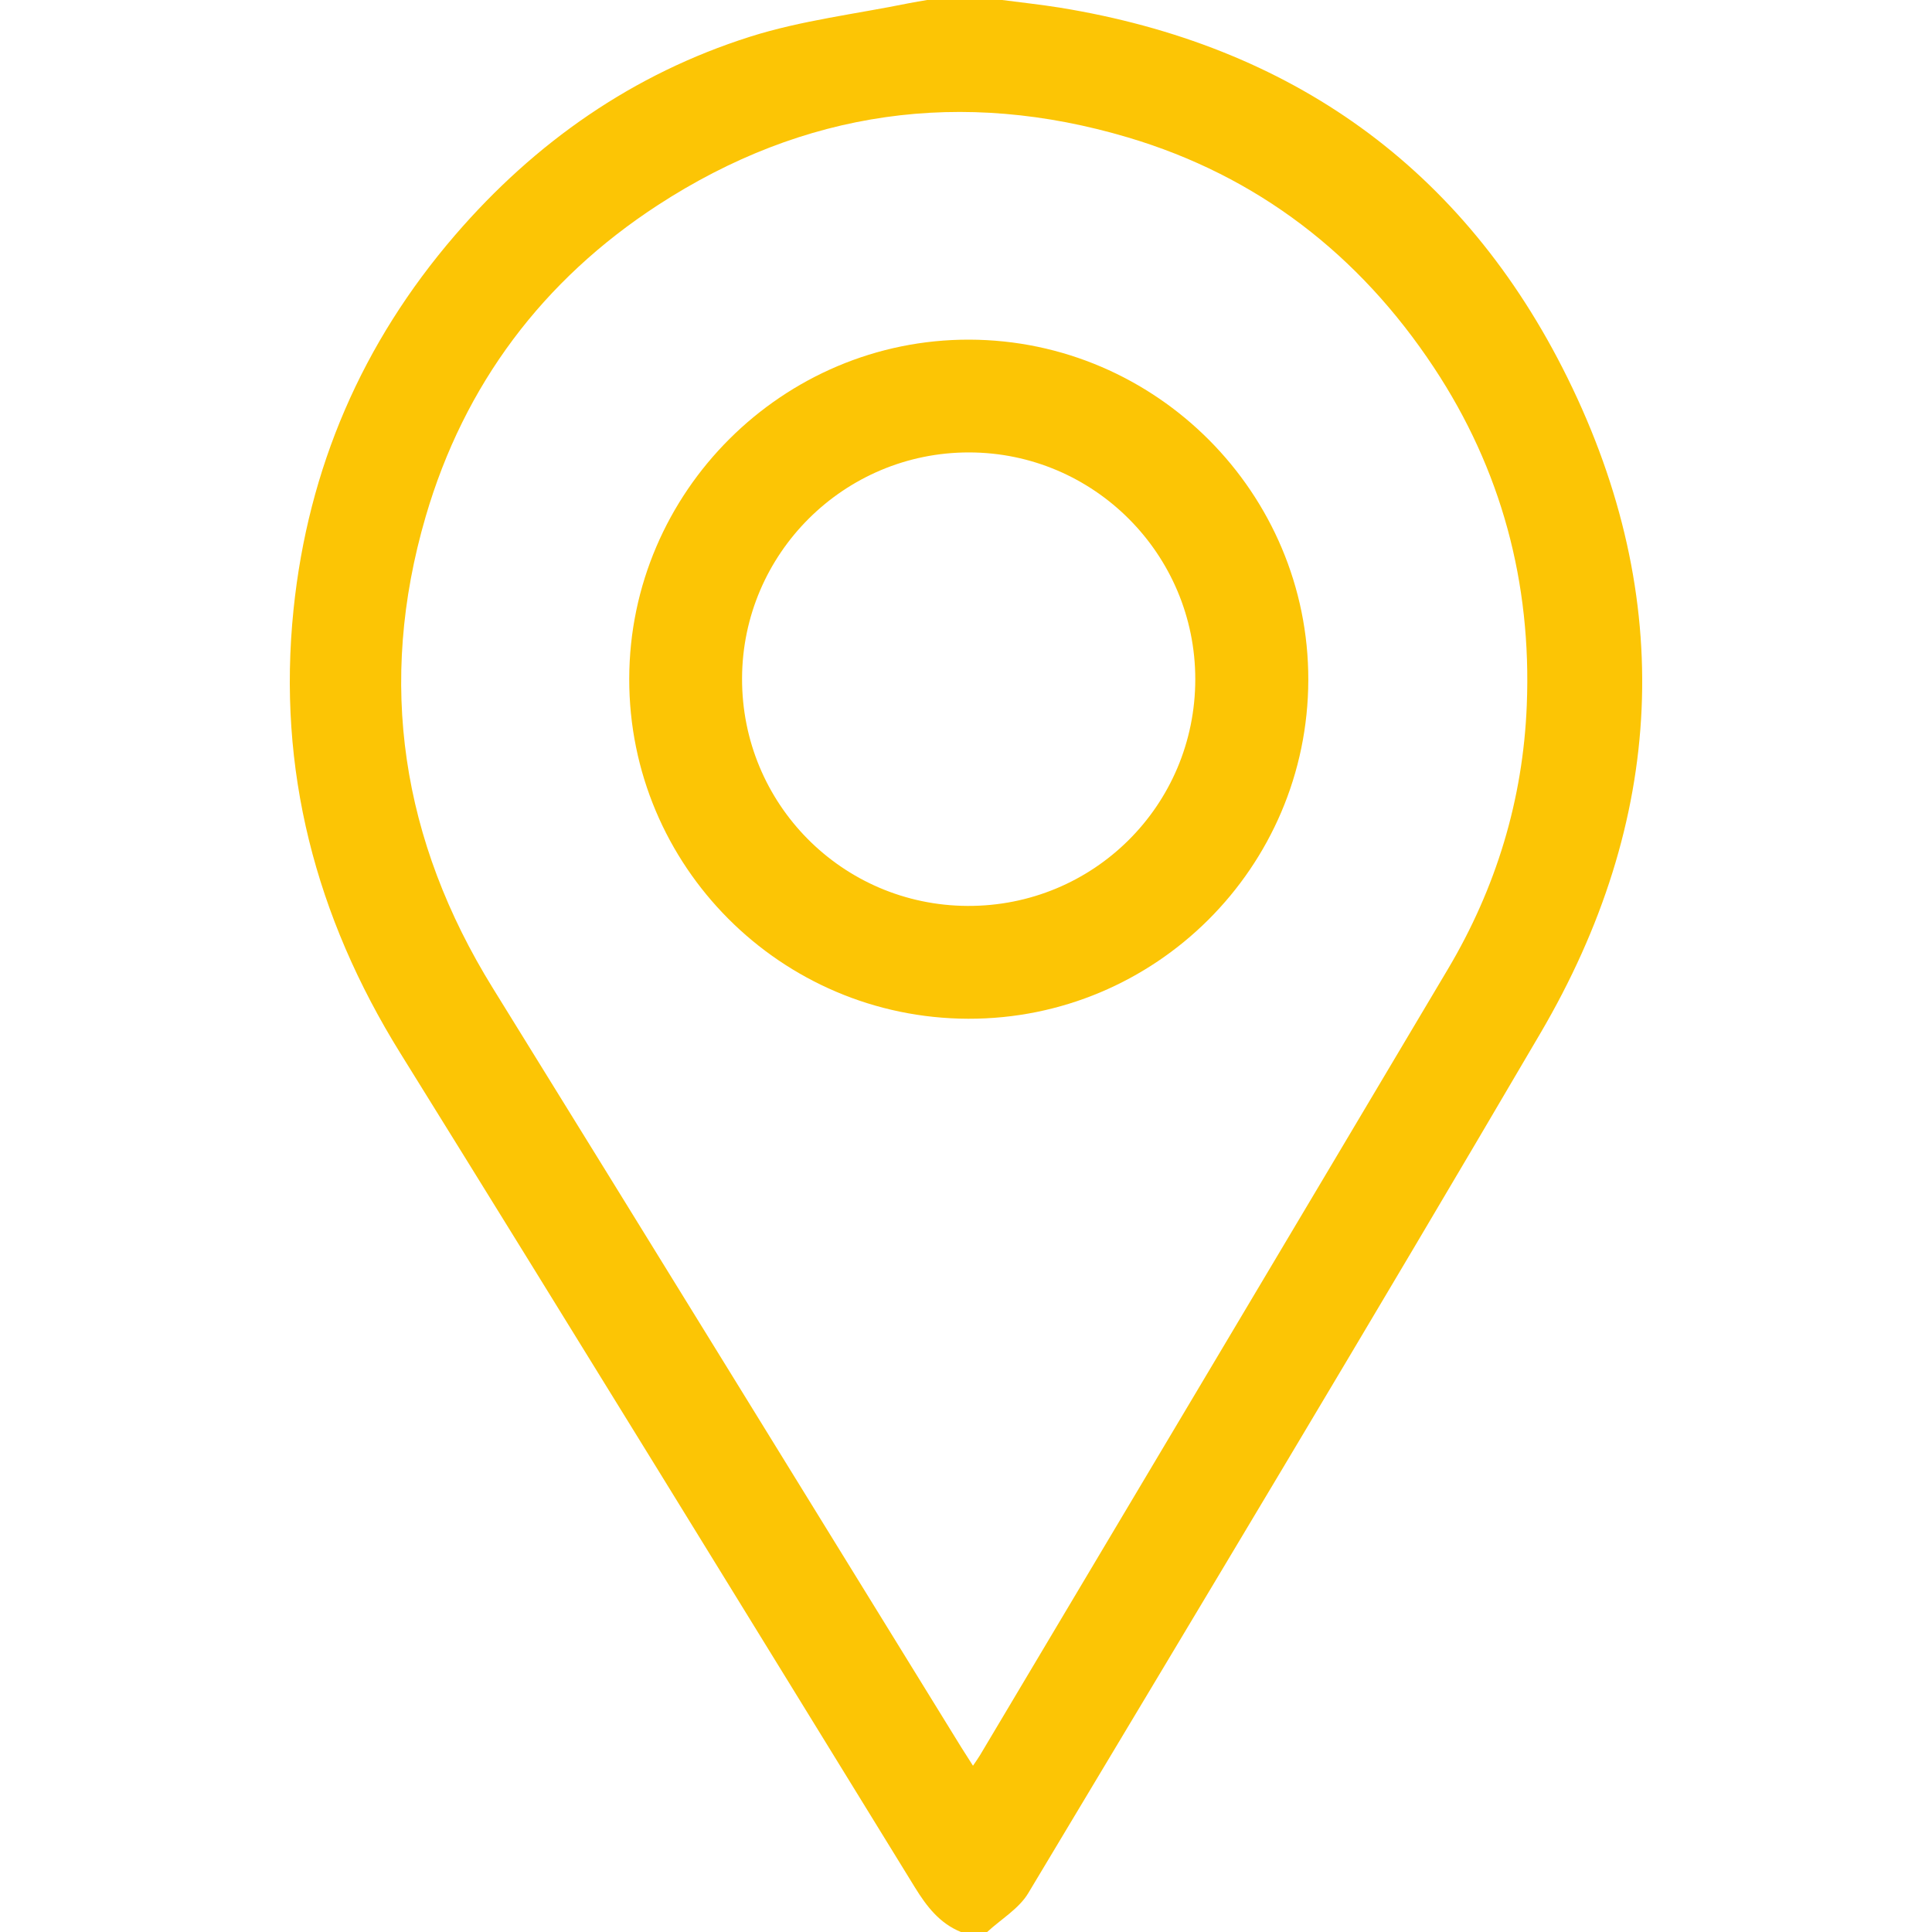
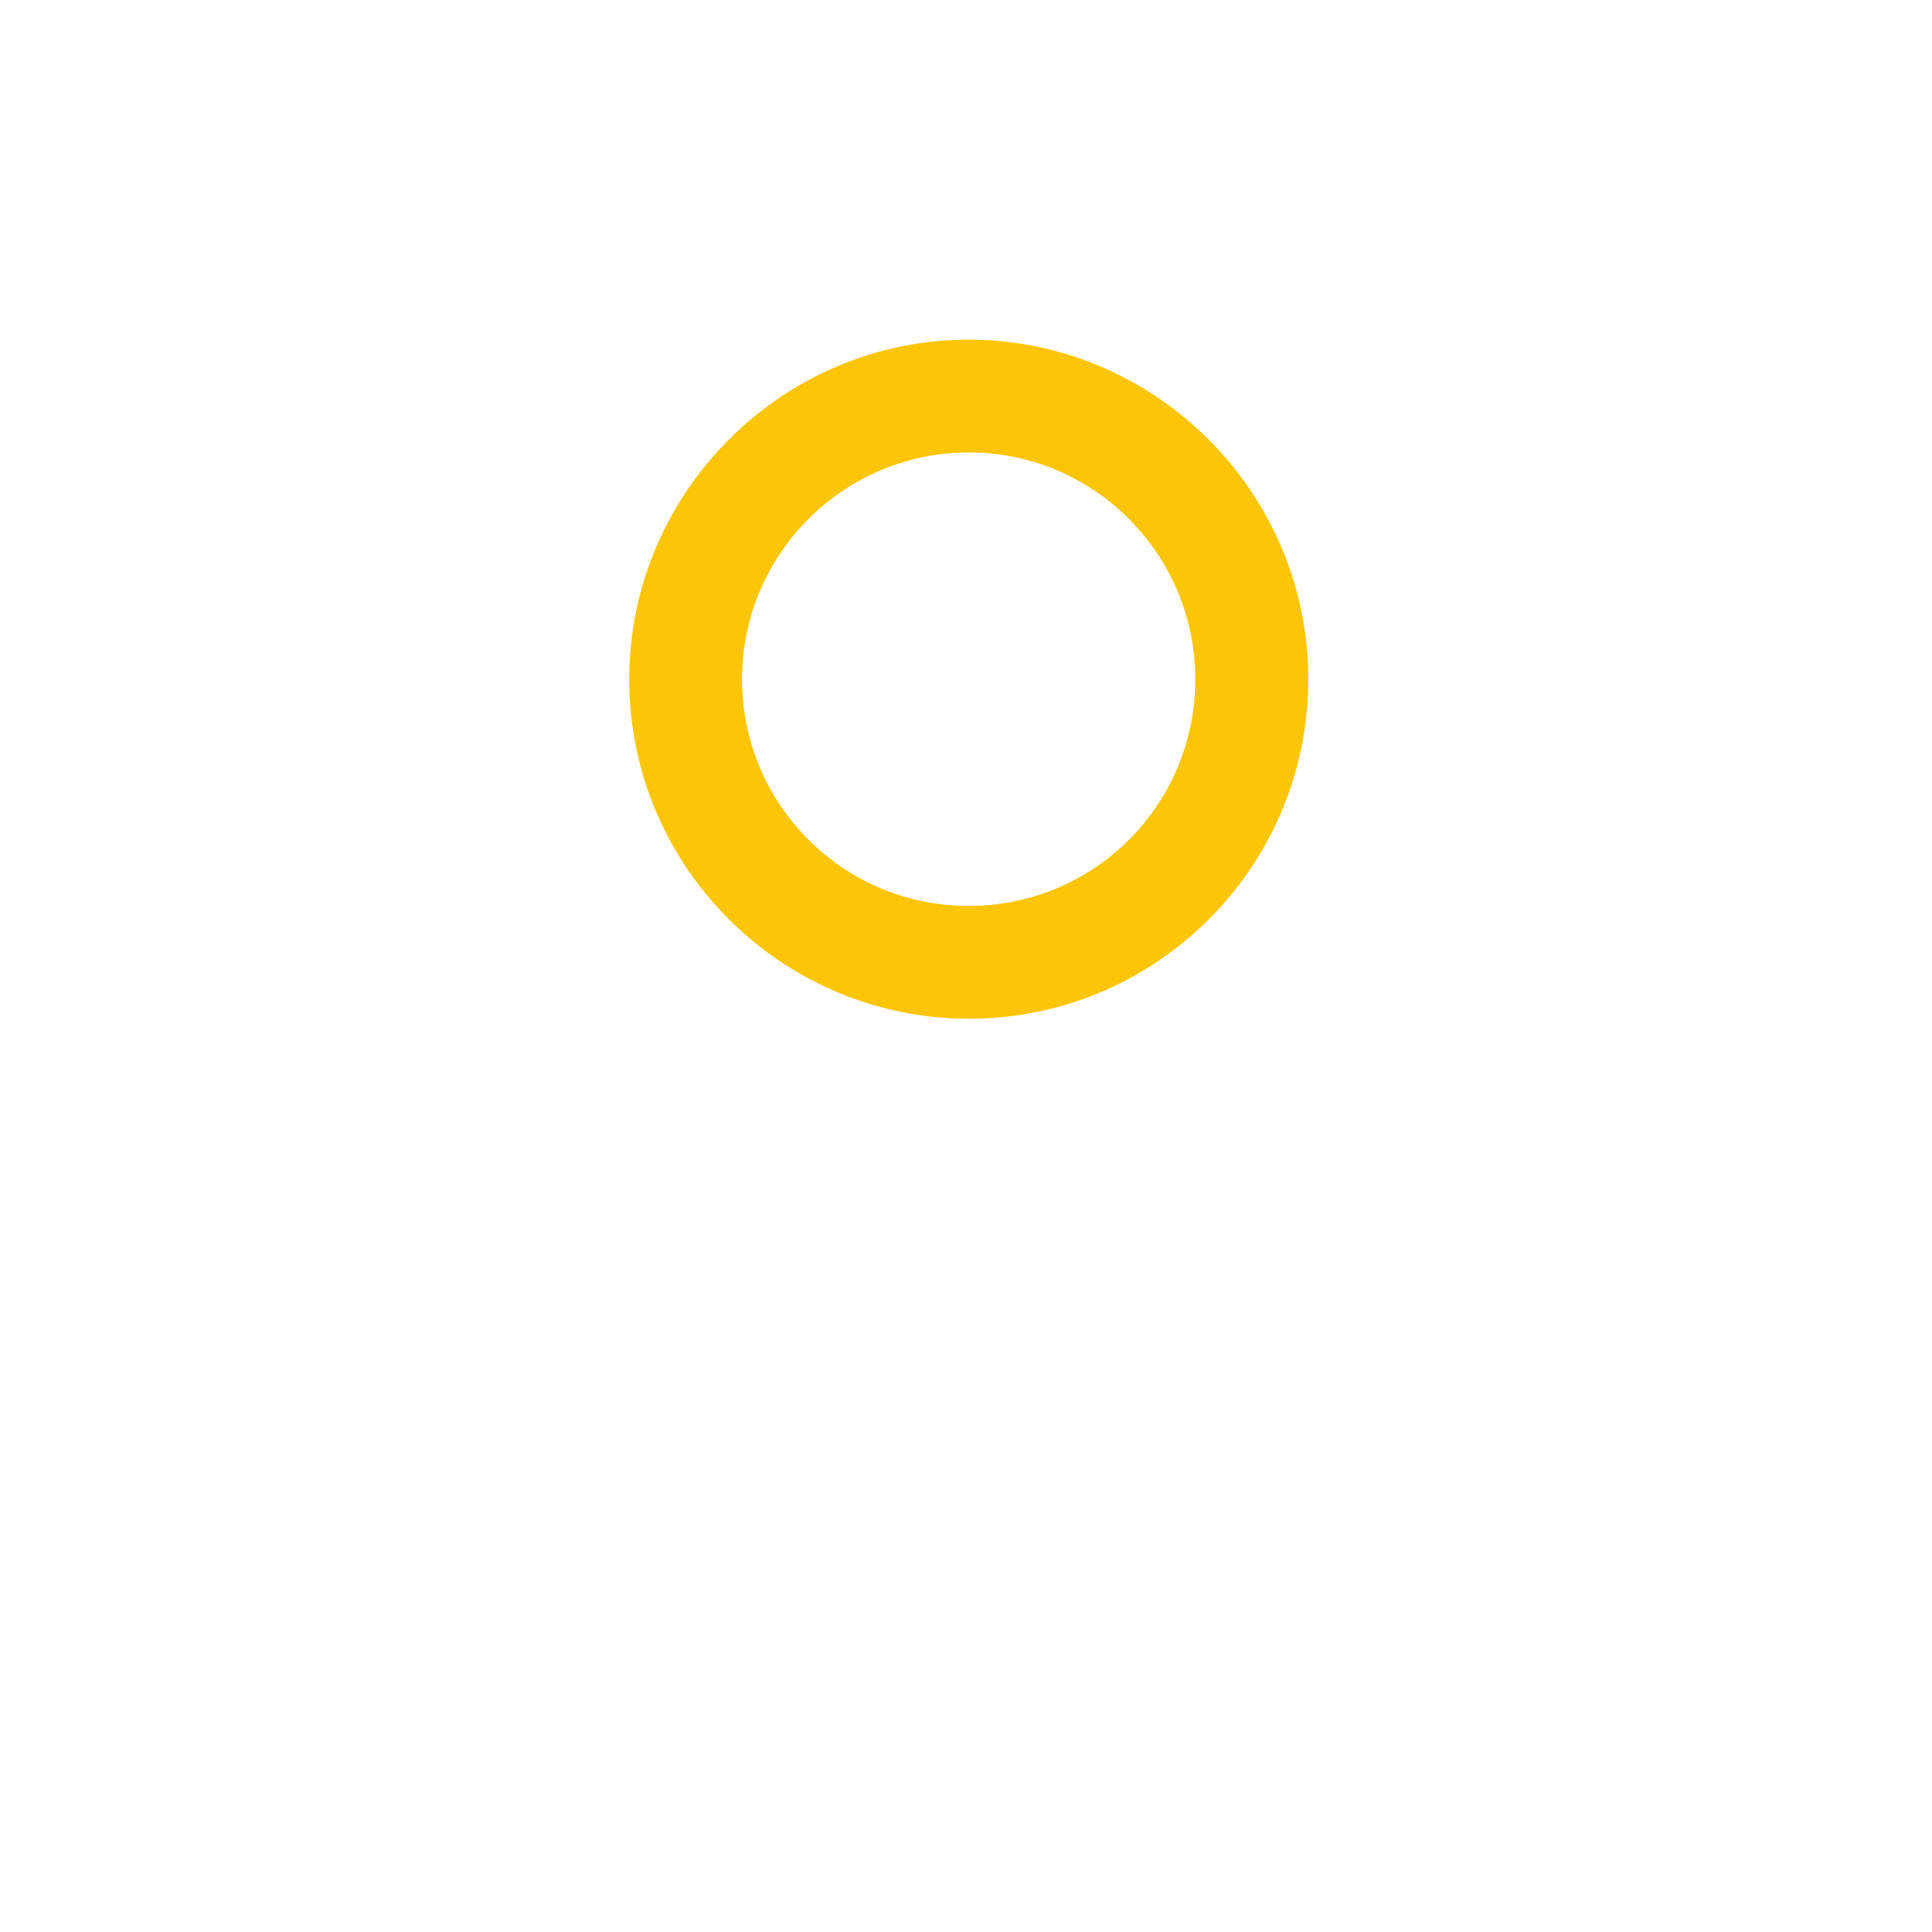
<svg xmlns="http://www.w3.org/2000/svg" width="80" height="80" viewBox="0 0 80 80" fill="none">
-   <rect width="80" height="80" fill="white" />
-   <path d="M41.499 0C42.289 0.104 43.083 0.188 43.869 0.314C53.446 1.865 60.608 6.932 64.91 15.652C69.428 24.811 68.941 33.994 63.782 42.789C56.797 54.705 49.678 66.543 42.577 78.393C42.19 79.037 41.45 79.469 40.876 80C40.513 80 40.152 80 39.789 80C38.907 79.639 38.373 78.945 37.884 78.152C30.794 66.629 23.712 55.102 16.575 43.607C13.069 37.959 11.471 31.869 12.155 25.236C12.759 19.381 14.999 14.201 18.837 9.744C22.163 5.883 26.216 3.055 31.058 1.52C33.184 0.846 35.44 0.58 37.636 0.133C37.886 0.082 38.138 0.045 38.391 0C39.428 0 40.462 0 41.499 0ZM40.289 73.115C40.42 72.92 40.507 72.801 40.583 72.674C47.04 61.83 53.503 50.988 59.95 40.137C61.95 36.772 63.066 33.115 63.221 29.195C63.423 24.133 62.171 19.445 59.375 15.219C56.283 10.543 52.062 7.283 46.714 5.693C39.839 3.648 33.283 4.562 27.243 8.492C22.485 11.588 19.223 15.922 17.626 21.391C15.611 28.289 16.628 34.811 20.408 40.918C26.886 51.385 33.337 61.869 39.8 72.346C39.95 72.586 40.103 72.82 40.289 73.115Z" fill="#FCC505" />
  <path d="M40.09 42.184C32.328 42.162 26.041 35.855 26.055 28.103C26.068 20.369 32.416 14.043 40.141 14.064C47.879 14.086 54.191 20.426 54.174 28.158C54.156 35.916 47.842 42.205 40.09 42.184ZM30.727 28.09C30.711 33.279 34.871 37.482 40.053 37.512C45.275 37.541 49.492 33.352 49.494 28.127C49.496 22.953 45.297 18.74 40.129 18.734C34.955 18.728 30.742 22.92 30.727 28.09Z" fill="#FCC505" />
</svg>